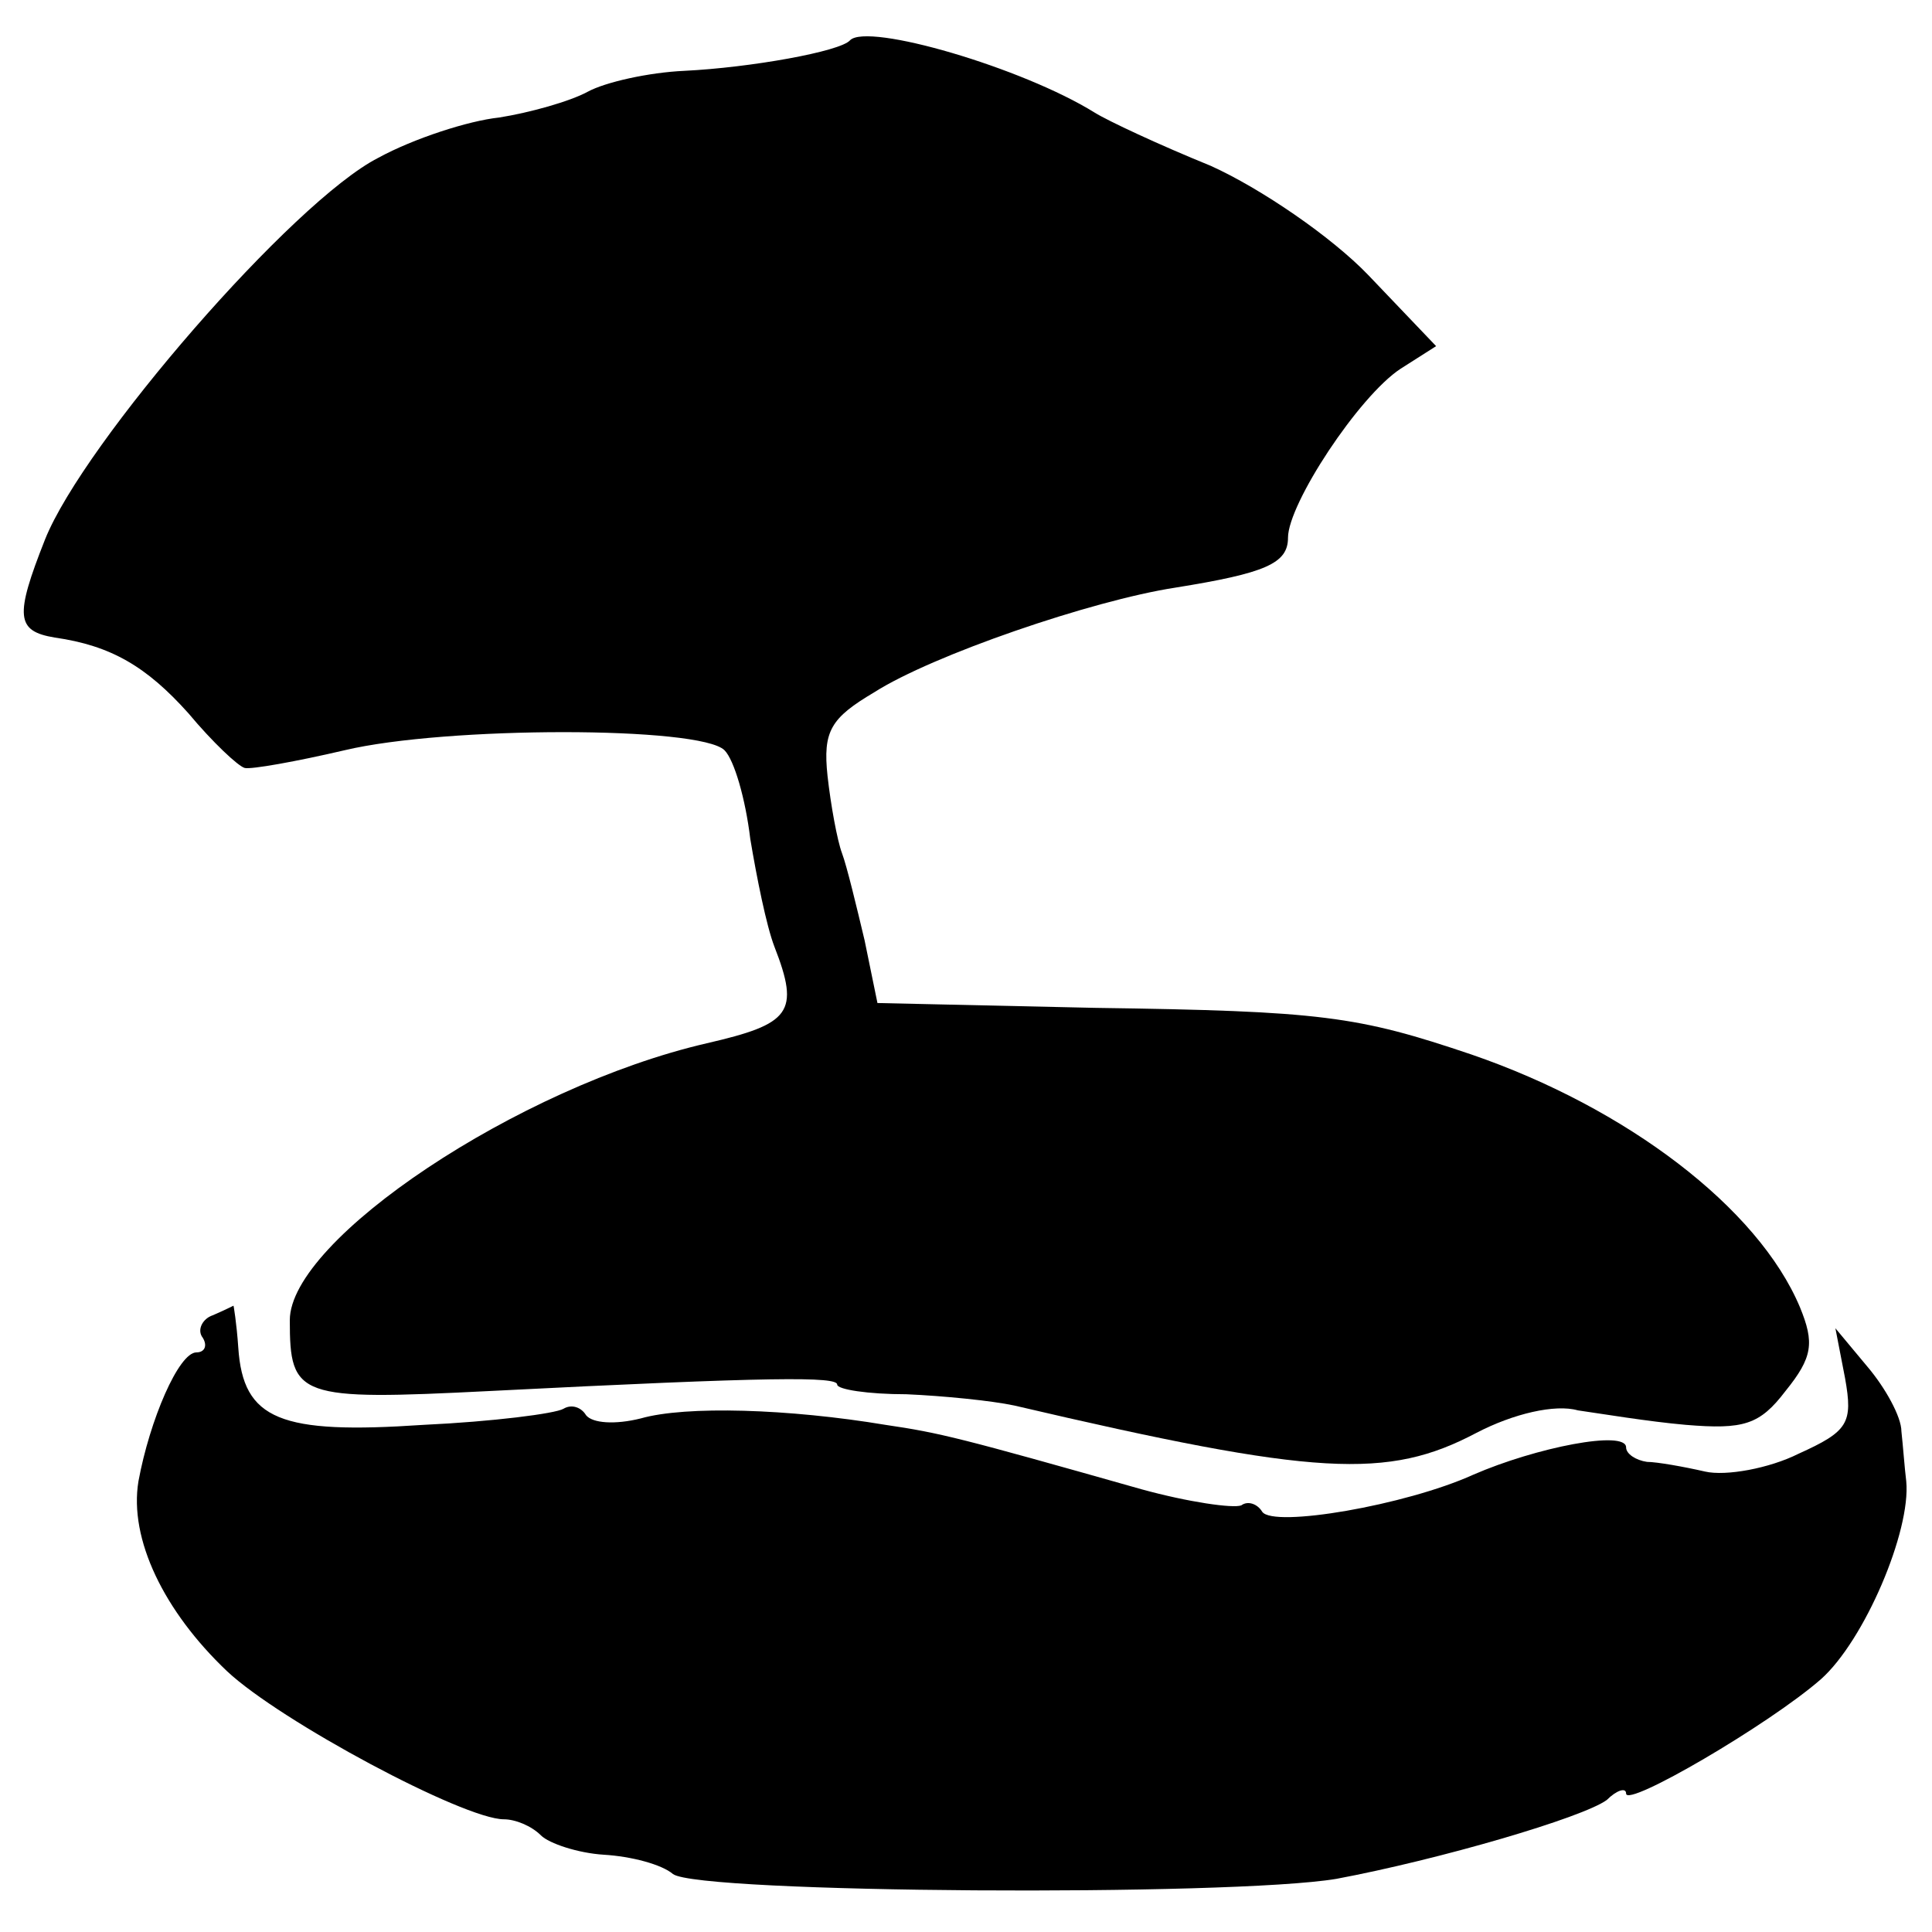
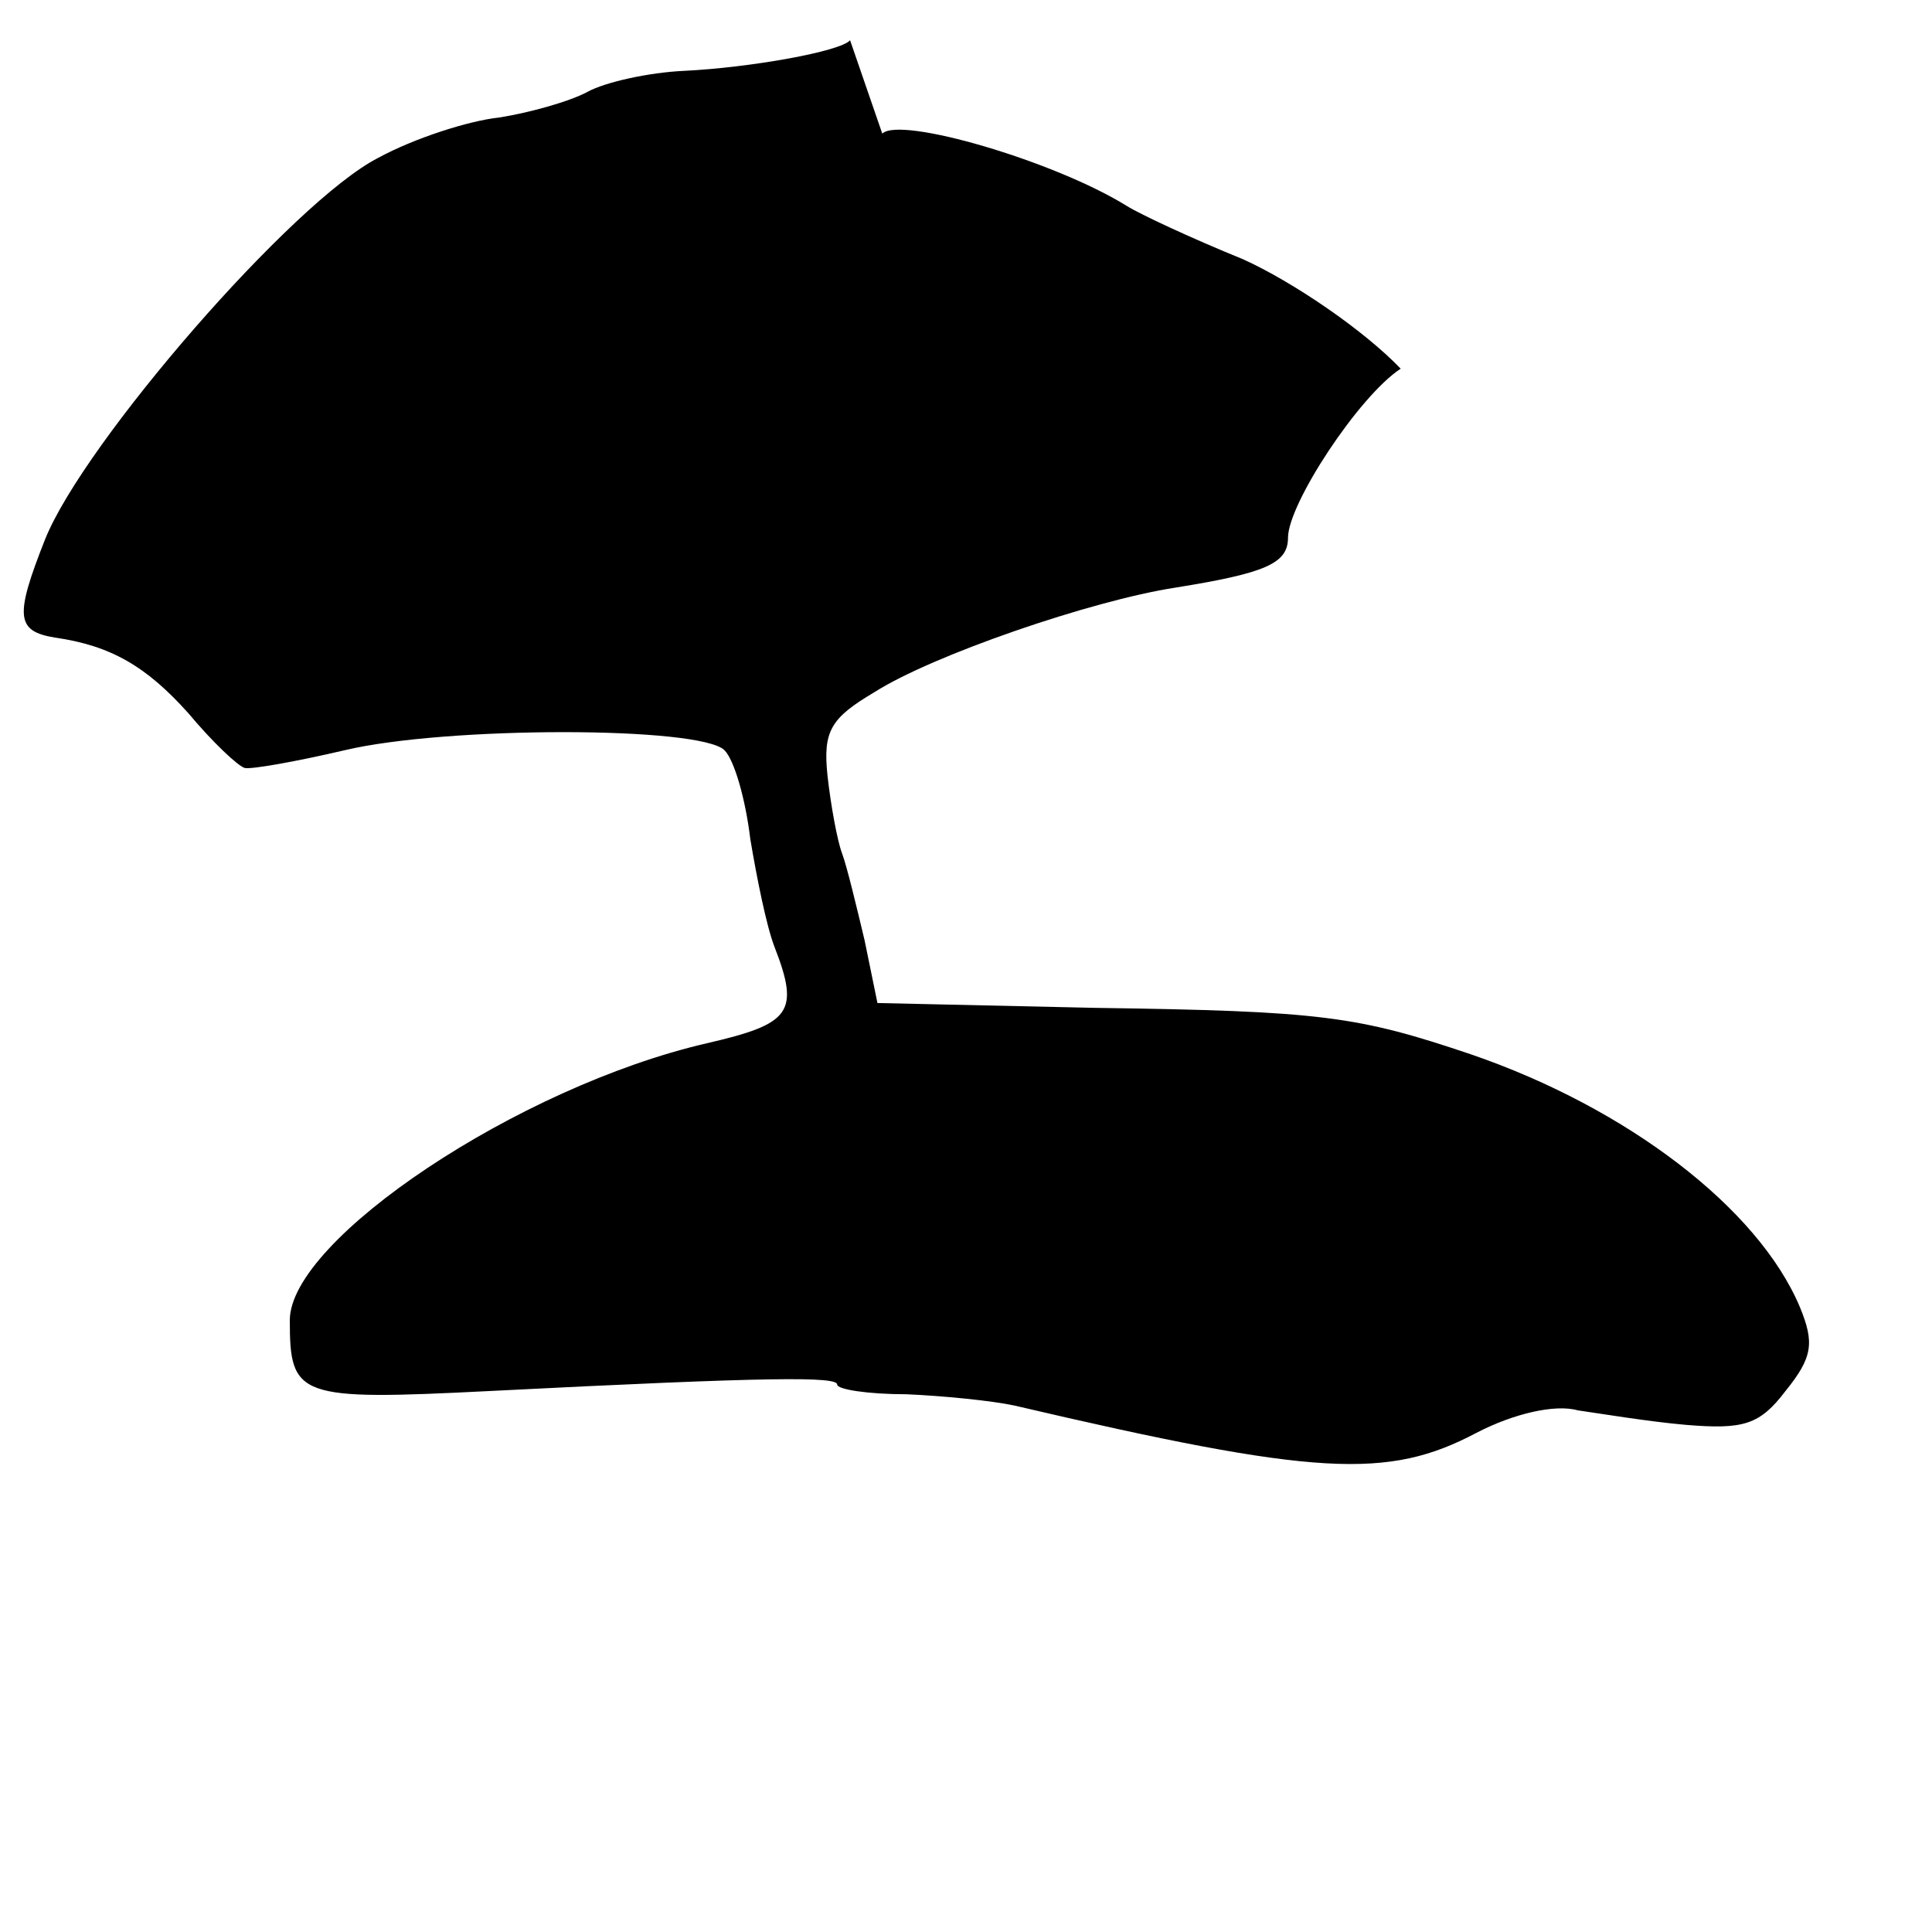
<svg xmlns="http://www.w3.org/2000/svg" version="1.0" width="120pt" height="120pt" viewBox="0 0 120 120" preserveAspectRatio="xMidYMid meet">
  <g transform="translate(0,120) scale(0.1,-0.1)" fill="#000000" stroke="none">
-     <path d="M528 1175 c-6 -7 -62 -17 -103 -19 -22 -1 -49 -7 -60 -13 -11 -6 -36 -13 -55 -16 -19 -2 -53 -13 -75 -25 -53 -27 -183 -177 -207 -237 -19 -48 -18 -57 6 -61 35 -5 57 -18 83 -47 15 -18 31 -33 35 -34 4 -1 32 4 62 11 63 15 221 15 236 0 6 -6 13 -30 16 -55 4 -24 10 -54 15 -67 16 -41 10 -48 -42 -60 -117 -27 -259 -122 -259 -172 0 -48 5 -50 124 -44 177 9 216 9 216 4 0 -3 19 -6 43 -6 23 -1 53 -4 67 -7 188 -44 232 -46 287 -17 23 12 49 18 63 14 14 -2 44 -7 67 -9 36 -3 46 0 62 21 17 21 18 30 9 52 -26 62 -108 124 -204 157 -71 24 -93 27 -234 29 l-135 3 -8 39 c-5 21 -11 46 -14 54 -3 8 -7 30 -9 48 -3 28 2 36 29 52 36 23 135 57 187 65 56 9 70 15 70 31 0 21 44 88 70 105 l22 14 -42 44 c-23 24 -67 54 -98 68 -32 13 -64 28 -72 33 -45 28 -141 56 -152 45z" />
-     <path d="M132 383 c-6 -2 -10 -9 -6 -14 3 -5 1 -9 -4 -9 -11 0 -29 -42 -36 -80 -6 -36 16 -81 55 -118 33 -31 147 -92 172 -92 7 0 17 -4 23 -10 5 -5 23 -11 39 -12 17 -1 36 -6 43 -12 16 -12 346 -14 412 -3 64 12 153 38 168 49 6 6 12 8 12 4 0 -9 89 43 121 71 27 24 56 92 53 123 -1 8 -2 22 -3 31 0 9 -10 27 -21 40 l-20 24 6 -31 c5 -28 2 -33 -29 -47 -18 -9 -45 -14 -58 -11 -13 3 -30 6 -36 6 -7 1 -13 5 -13 9 0 11 -56 0 -95 -17 -42 -19 -124 -33 -131 -23 -3 5 -9 7 -13 4 -5 -2 -33 2 -62 10 -113 32 -125 35 -159 40 -60 10 -124 12 -152 4 -16 -4 -30 -3 -34 2 -3 5 -9 7 -14 4 -5 -3 -44 -8 -87 -10 -89 -6 -112 3 -115 48 -1 15 -3 27 -3 26 0 0 -6 -3 -13 -6z" />
+     <path d="M528 1175 c-6 -7 -62 -17 -103 -19 -22 -1 -49 -7 -60 -13 -11 -6 -36 -13 -55 -16 -19 -2 -53 -13 -75 -25 -53 -27 -183 -177 -207 -237 -19 -48 -18 -57 6 -61 35 -5 57 -18 83 -47 15 -18 31 -33 35 -34 4 -1 32 4 62 11 63 15 221 15 236 0 6 -6 13 -30 16 -55 4 -24 10 -54 15 -67 16 -41 10 -48 -42 -60 -117 -27 -259 -122 -259 -172 0 -48 5 -50 124 -44 177 9 216 9 216 4 0 -3 19 -6 43 -6 23 -1 53 -4 67 -7 188 -44 232 -46 287 -17 23 12 49 18 63 14 14 -2 44 -7 67 -9 36 -3 46 0 62 21 17 21 18 30 9 52 -26 62 -108 124 -204 157 -71 24 -93 27 -234 29 l-135 3 -8 39 c-5 21 -11 46 -14 54 -3 8 -7 30 -9 48 -3 28 2 36 29 52 36 23 135 57 187 65 56 9 70 15 70 31 0 21 44 88 70 105 c-23 24 -67 54 -98 68 -32 13 -64 28 -72 33 -45 28 -141 56 -152 45z" />
  </g>
</svg>